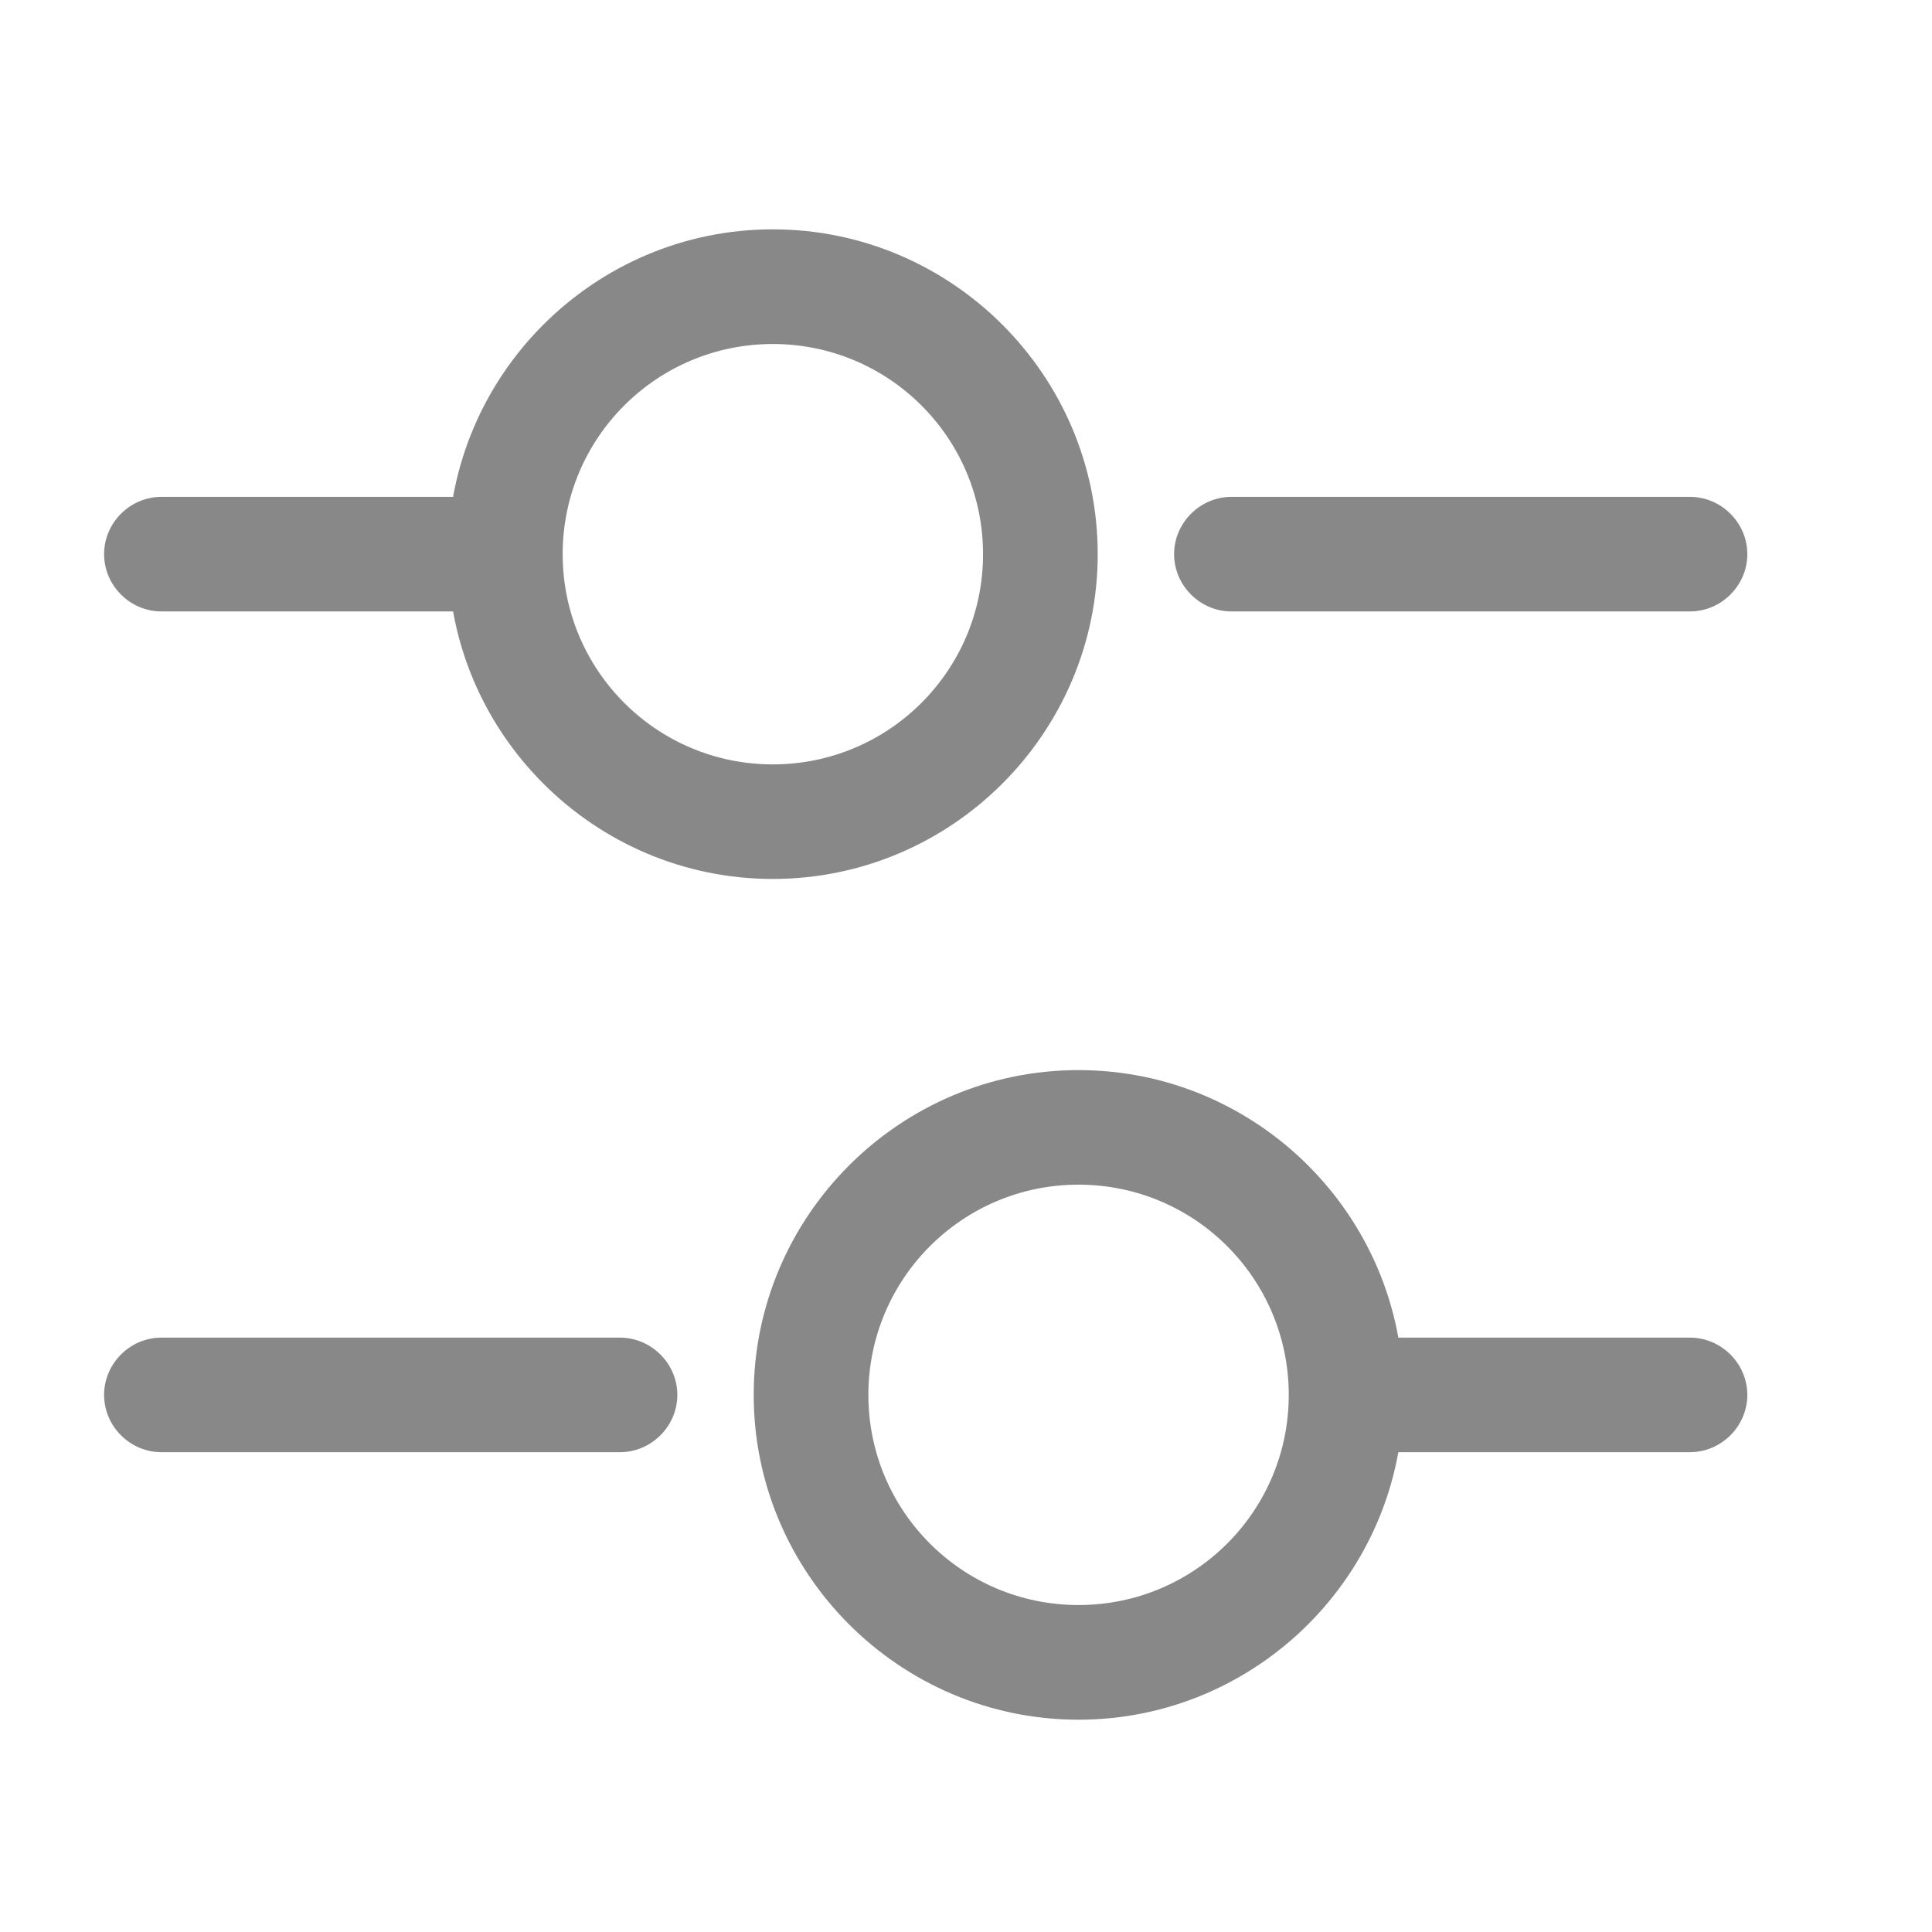
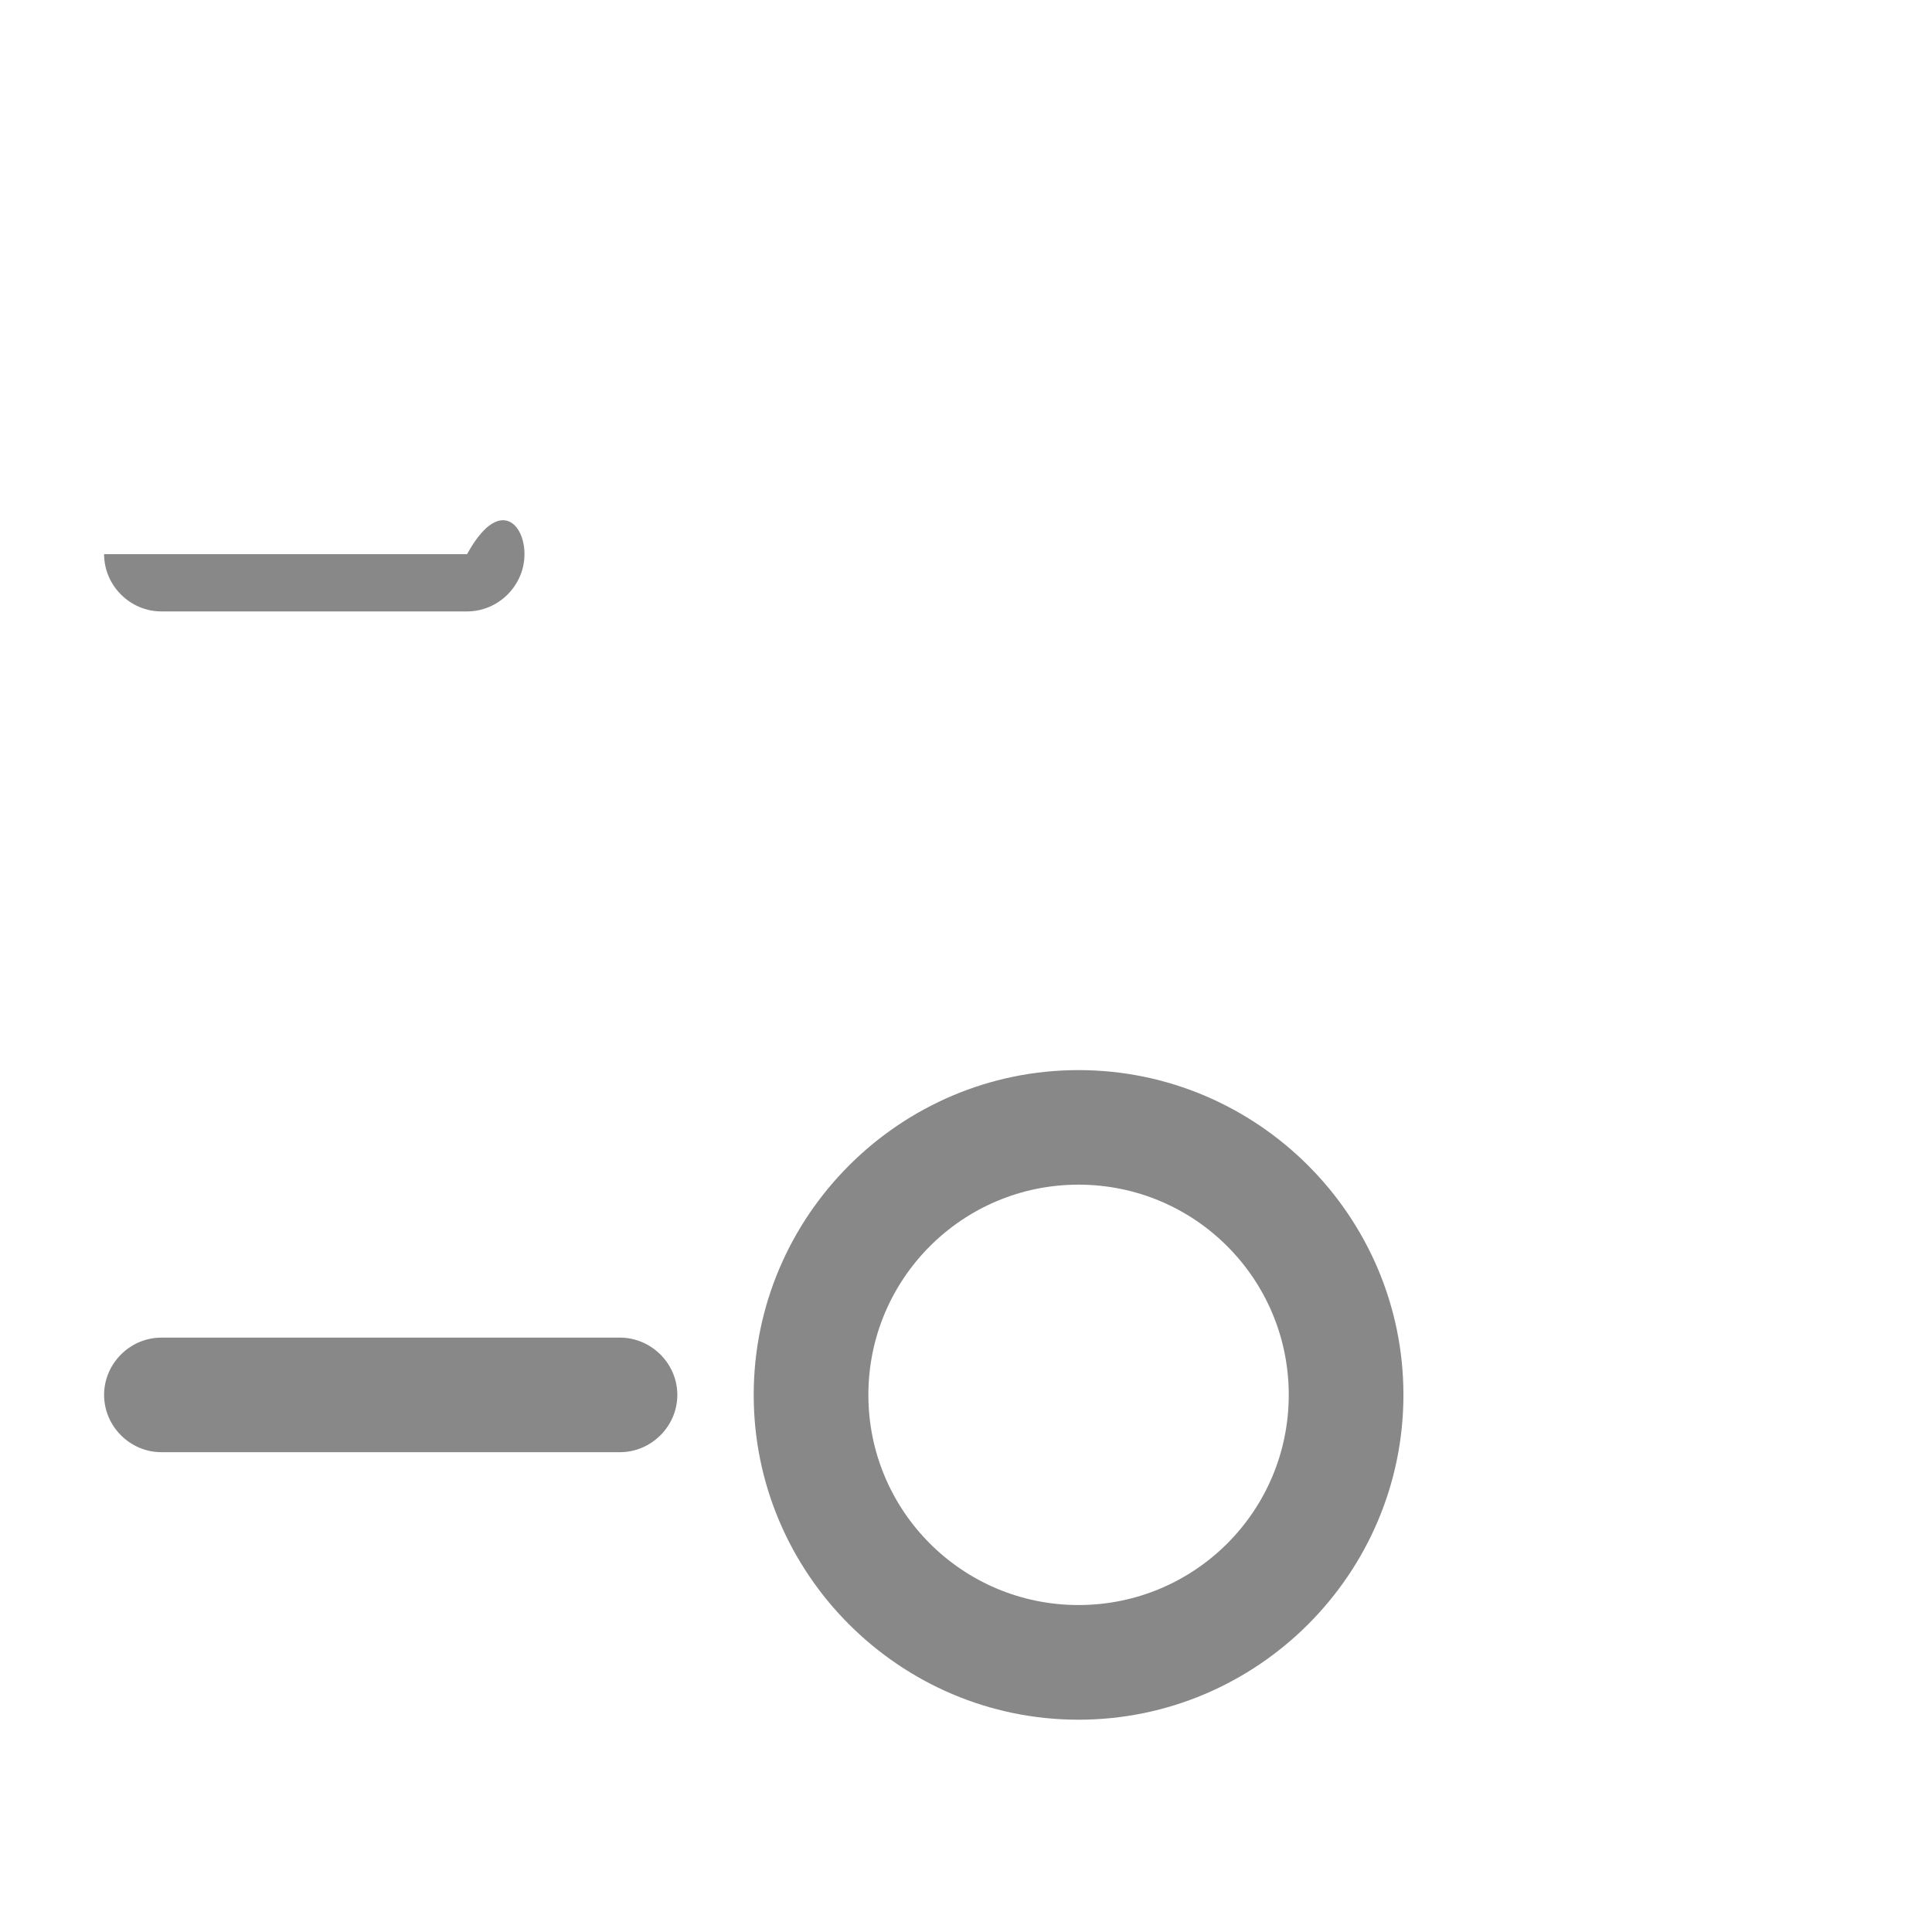
<svg xmlns="http://www.w3.org/2000/svg" width="17" height="17" viewBox="0 0 17 17" fill="none">
  <g id="vuesax/outline/setting-4">
    <g id="setting-4">
-       <path id="Vector" d="M14.871 5.38H10.835C10.56 5.38 10.331 5.152 10.331 4.876C10.331 4.6 10.56 4.372 10.835 4.372H14.871C15.146 4.372 15.375 4.6 15.375 4.876C15.375 5.152 15.146 5.38 14.871 5.38Z" fill="#888888" />
-       <path id="Vector_2" d="M4.11 5.38H1.42C1.144 5.38 0.916 5.152 0.916 4.876C0.916 4.6 1.144 4.372 1.42 4.372H4.11C4.386 4.372 4.615 4.6 4.615 4.876C4.615 5.152 4.386 5.38 4.11 5.38Z" fill="#888888" />
-       <path id="Vector_3" d="M6.8 7.734C5.227 7.734 3.942 6.45 3.942 4.876C3.942 3.302 5.227 2.018 6.8 2.018C8.374 2.018 9.659 3.302 9.659 4.876C9.659 6.45 8.374 7.734 6.8 7.734ZM6.8 3.027C5.778 3.027 4.951 3.854 4.951 4.876C4.951 5.898 5.778 6.726 6.8 6.726C7.823 6.726 8.65 5.898 8.65 4.876C8.65 3.854 7.823 3.027 6.8 3.027Z" fill="#888888" />
-       <path id="Vector_4" d="M14.87 12.778H12.18C11.905 12.778 11.676 12.55 11.676 12.274C11.676 11.998 11.905 11.77 12.18 11.77H14.87C15.146 11.77 15.375 11.998 15.375 12.274C15.375 12.55 15.146 12.778 14.87 12.778Z" fill="#888888" />
+       <path id="Vector_2" d="M4.11 5.38H1.42C1.144 5.38 0.916 5.152 0.916 4.876H4.11C4.386 4.372 4.615 4.6 4.615 4.876C4.615 5.152 4.386 5.38 4.11 5.38Z" fill="#888888" />
      <path id="Vector_5" d="M5.455 12.778H1.42C1.144 12.778 0.916 12.55 0.916 12.274C0.916 11.998 1.144 11.77 1.42 11.77H5.455C5.731 11.77 5.96 11.998 5.96 12.274C5.96 12.55 5.731 12.778 5.455 12.778Z" fill="#888888" />
      <path id="Vector_6" d="M9.49 15.132C7.917 15.132 6.632 13.848 6.632 12.274C6.632 10.7 7.917 9.416 9.49 9.416C11.064 9.416 12.349 10.7 12.349 12.274C12.349 13.848 11.064 15.132 9.49 15.132ZM9.49 10.424C8.468 10.424 7.641 11.252 7.641 12.274C7.641 13.296 8.468 14.123 9.49 14.123C10.513 14.123 11.34 13.296 11.34 12.274C11.34 11.252 10.513 10.424 9.49 10.424Z" fill="#888888" />
    </g>
  </g>
</svg>